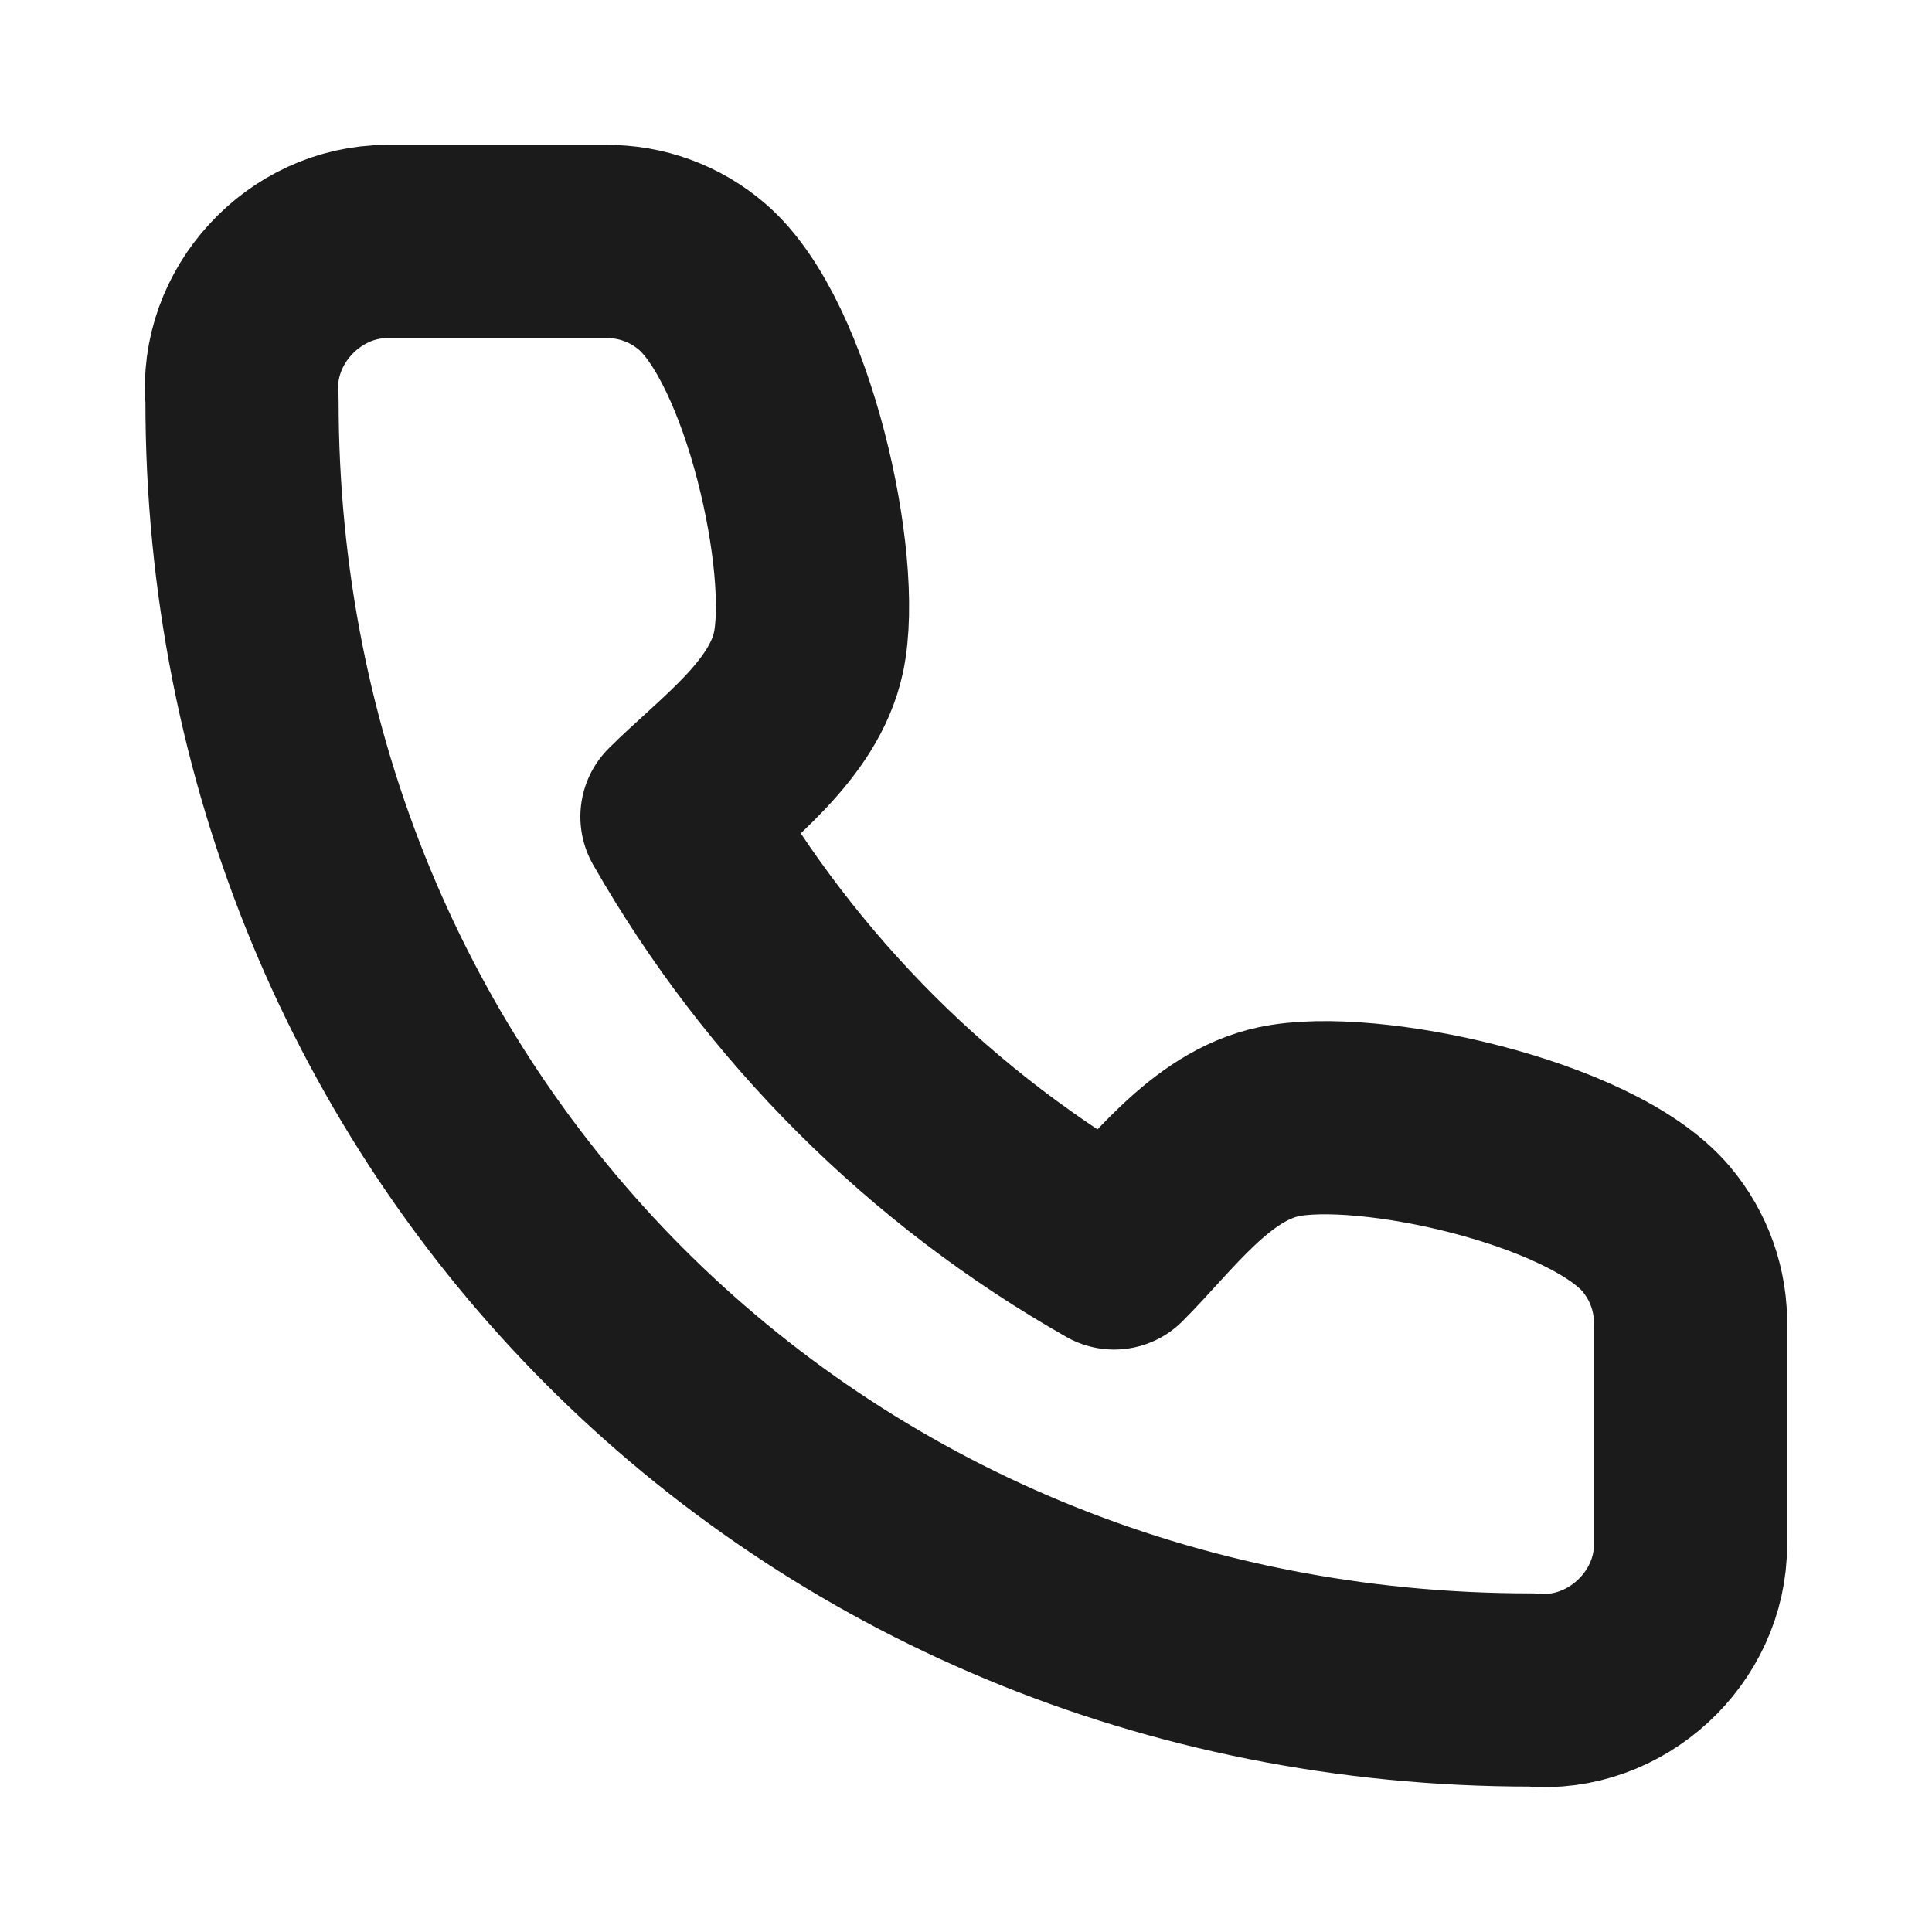
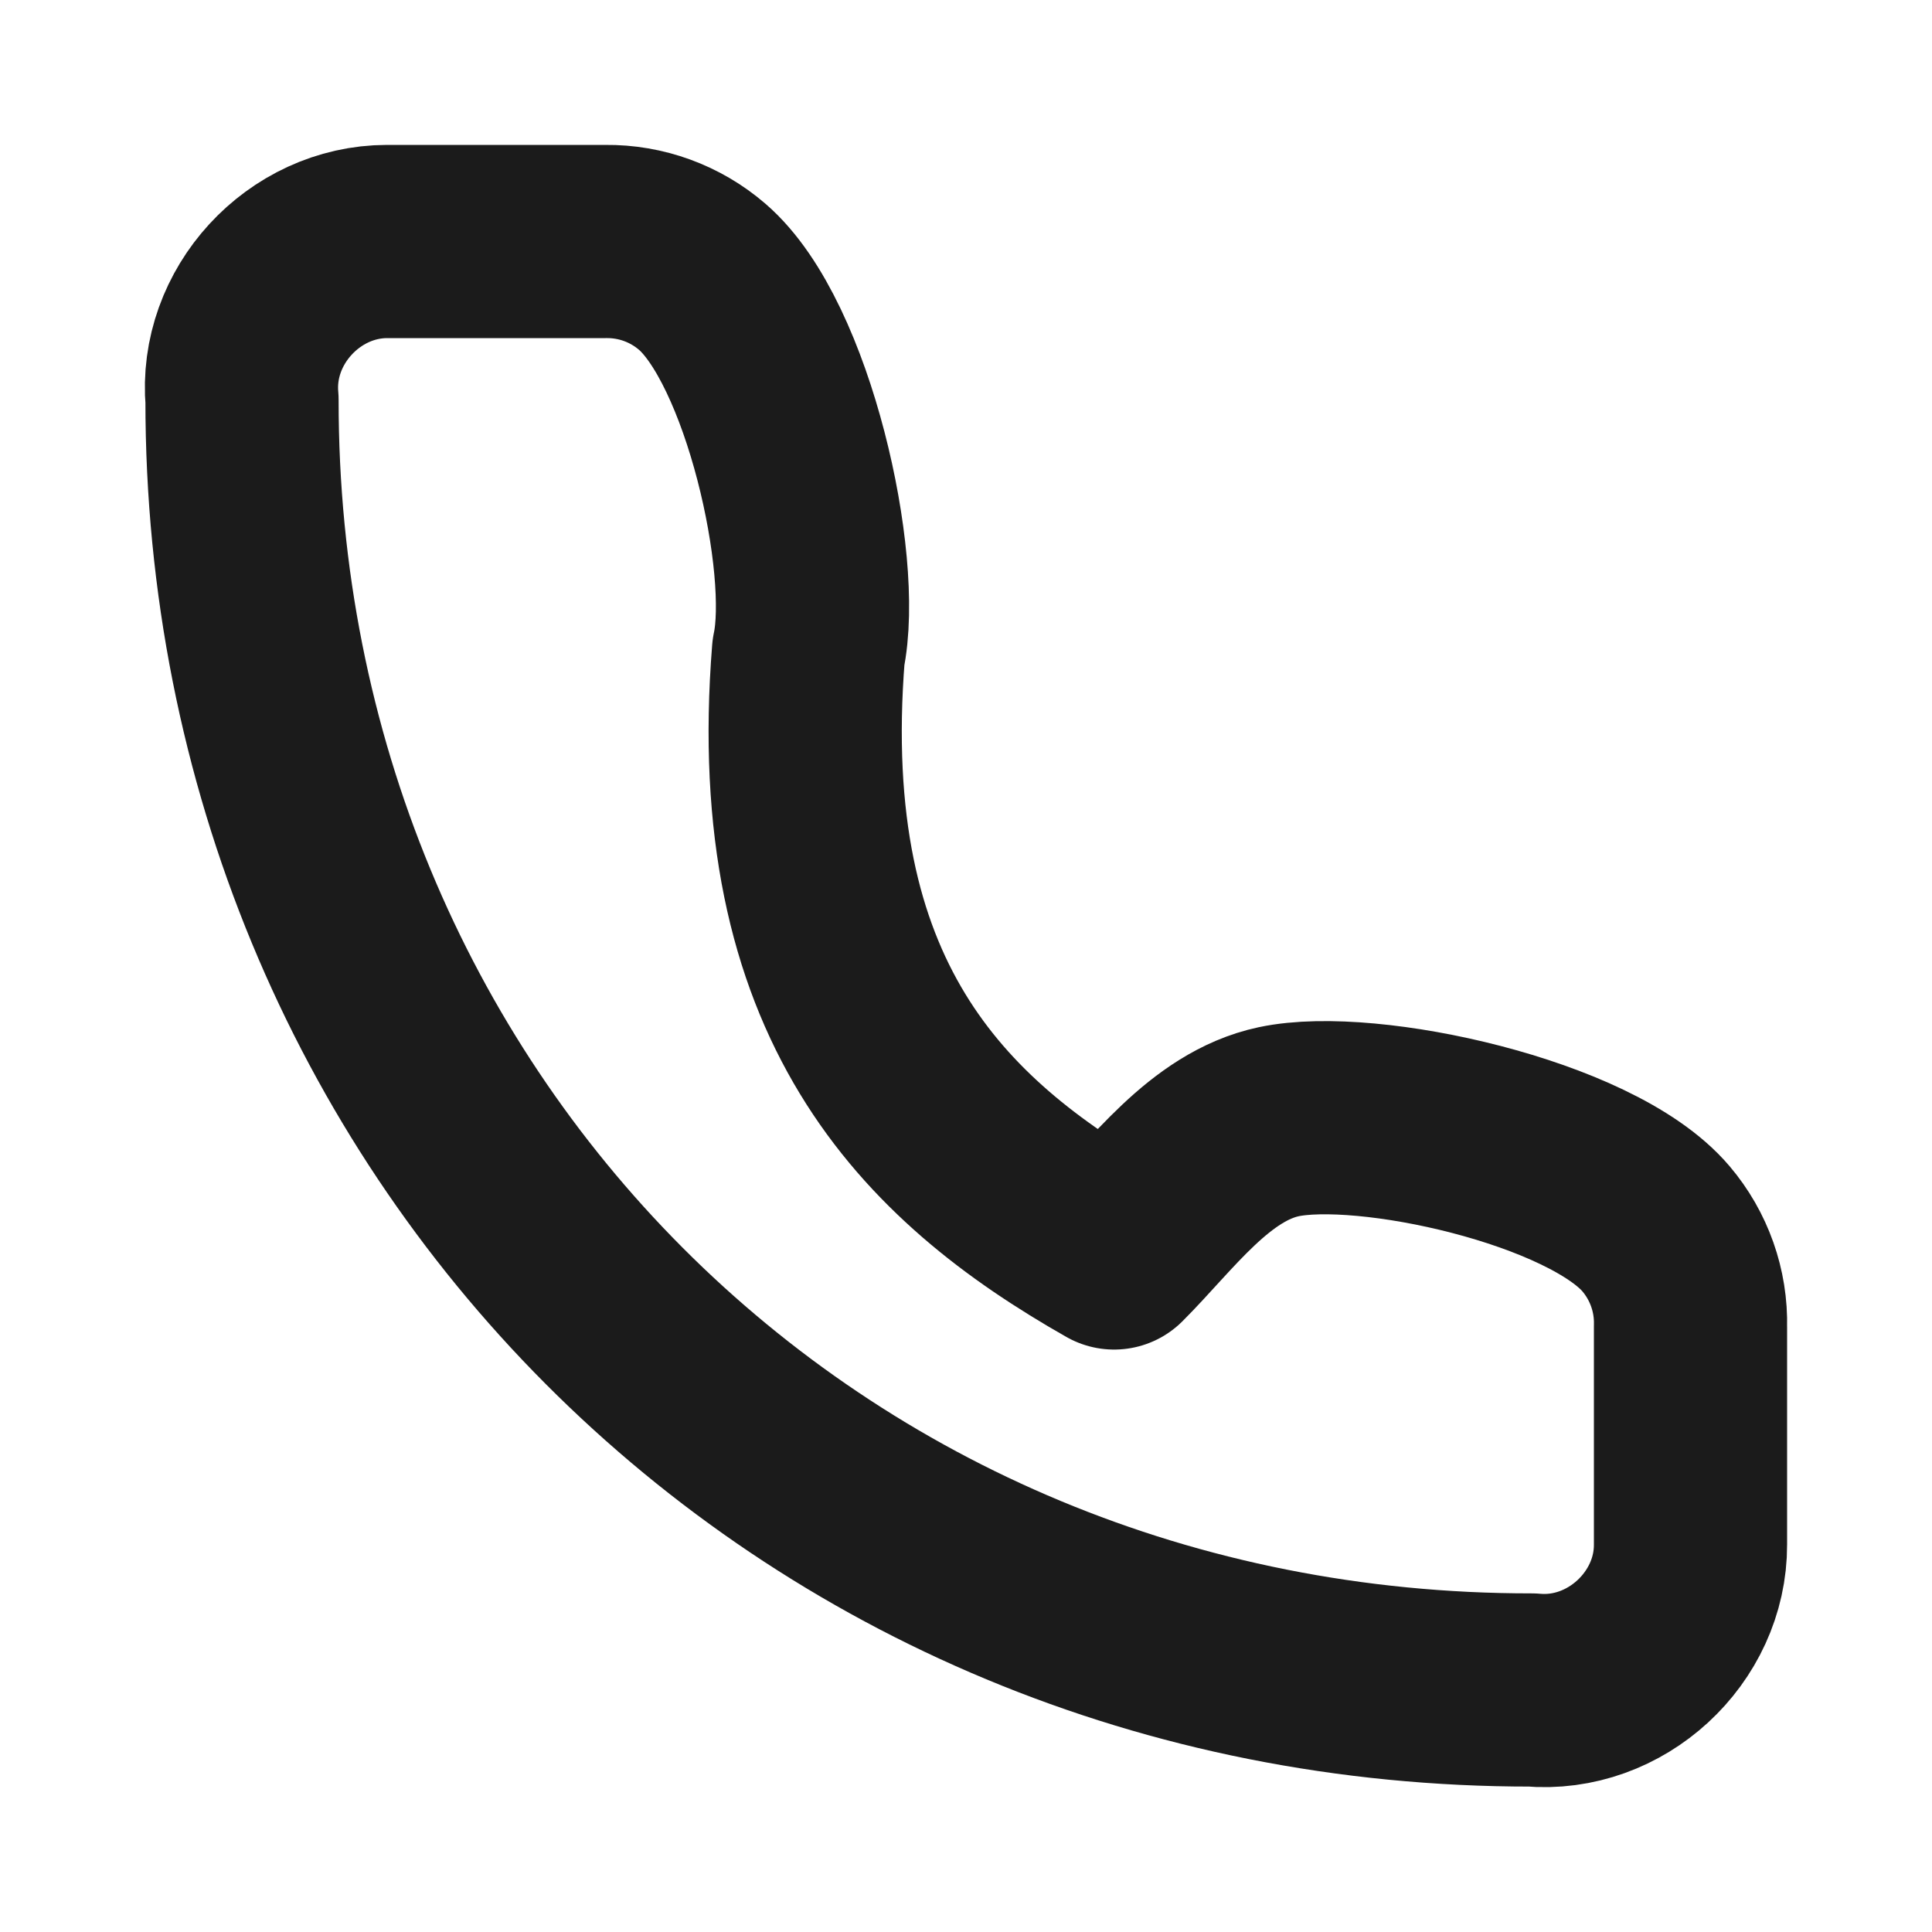
<svg xmlns="http://www.w3.org/2000/svg" width="15" height="15" viewBox="0 0 15 15" fill="none">
-   <path d="M13.125 10.298V11.992C13.127 12.639 12.545 13.18 11.892 13.121C6.25 13.125 1.875 8.709 1.879 3.106C1.821 2.456 2.358 1.876 3.005 1.875H4.702C4.977 1.872 5.243 1.969 5.451 2.148C6.043 2.656 6.423 4.38 6.277 5.065C6.162 5.6 5.623 5.975 5.256 6.341C6.062 7.754 7.234 8.924 8.65 9.728C9.017 9.362 9.392 8.823 9.928 8.709C10.616 8.563 12.351 8.944 12.857 9.54C13.036 9.751 13.132 10.021 13.125 10.298Z" stroke="#1B1B1B" stroke-width="1.5" stroke-linecap="round" stroke-linejoin="round" />
+   <path d="M13.125 10.298V11.992C13.127 12.639 12.545 13.18 11.892 13.121C6.25 13.125 1.875 8.709 1.879 3.106C1.821 2.456 2.358 1.876 3.005 1.875H4.702C4.977 1.872 5.243 1.969 5.451 2.148C6.043 2.656 6.423 4.38 6.277 5.065C6.062 7.754 7.234 8.924 8.65 9.728C9.017 9.362 9.392 8.823 9.928 8.709C10.616 8.563 12.351 8.944 12.857 9.54C13.036 9.751 13.132 10.021 13.125 10.298Z" stroke="#1B1B1B" stroke-width="1.5" stroke-linecap="round" stroke-linejoin="round" />
</svg>